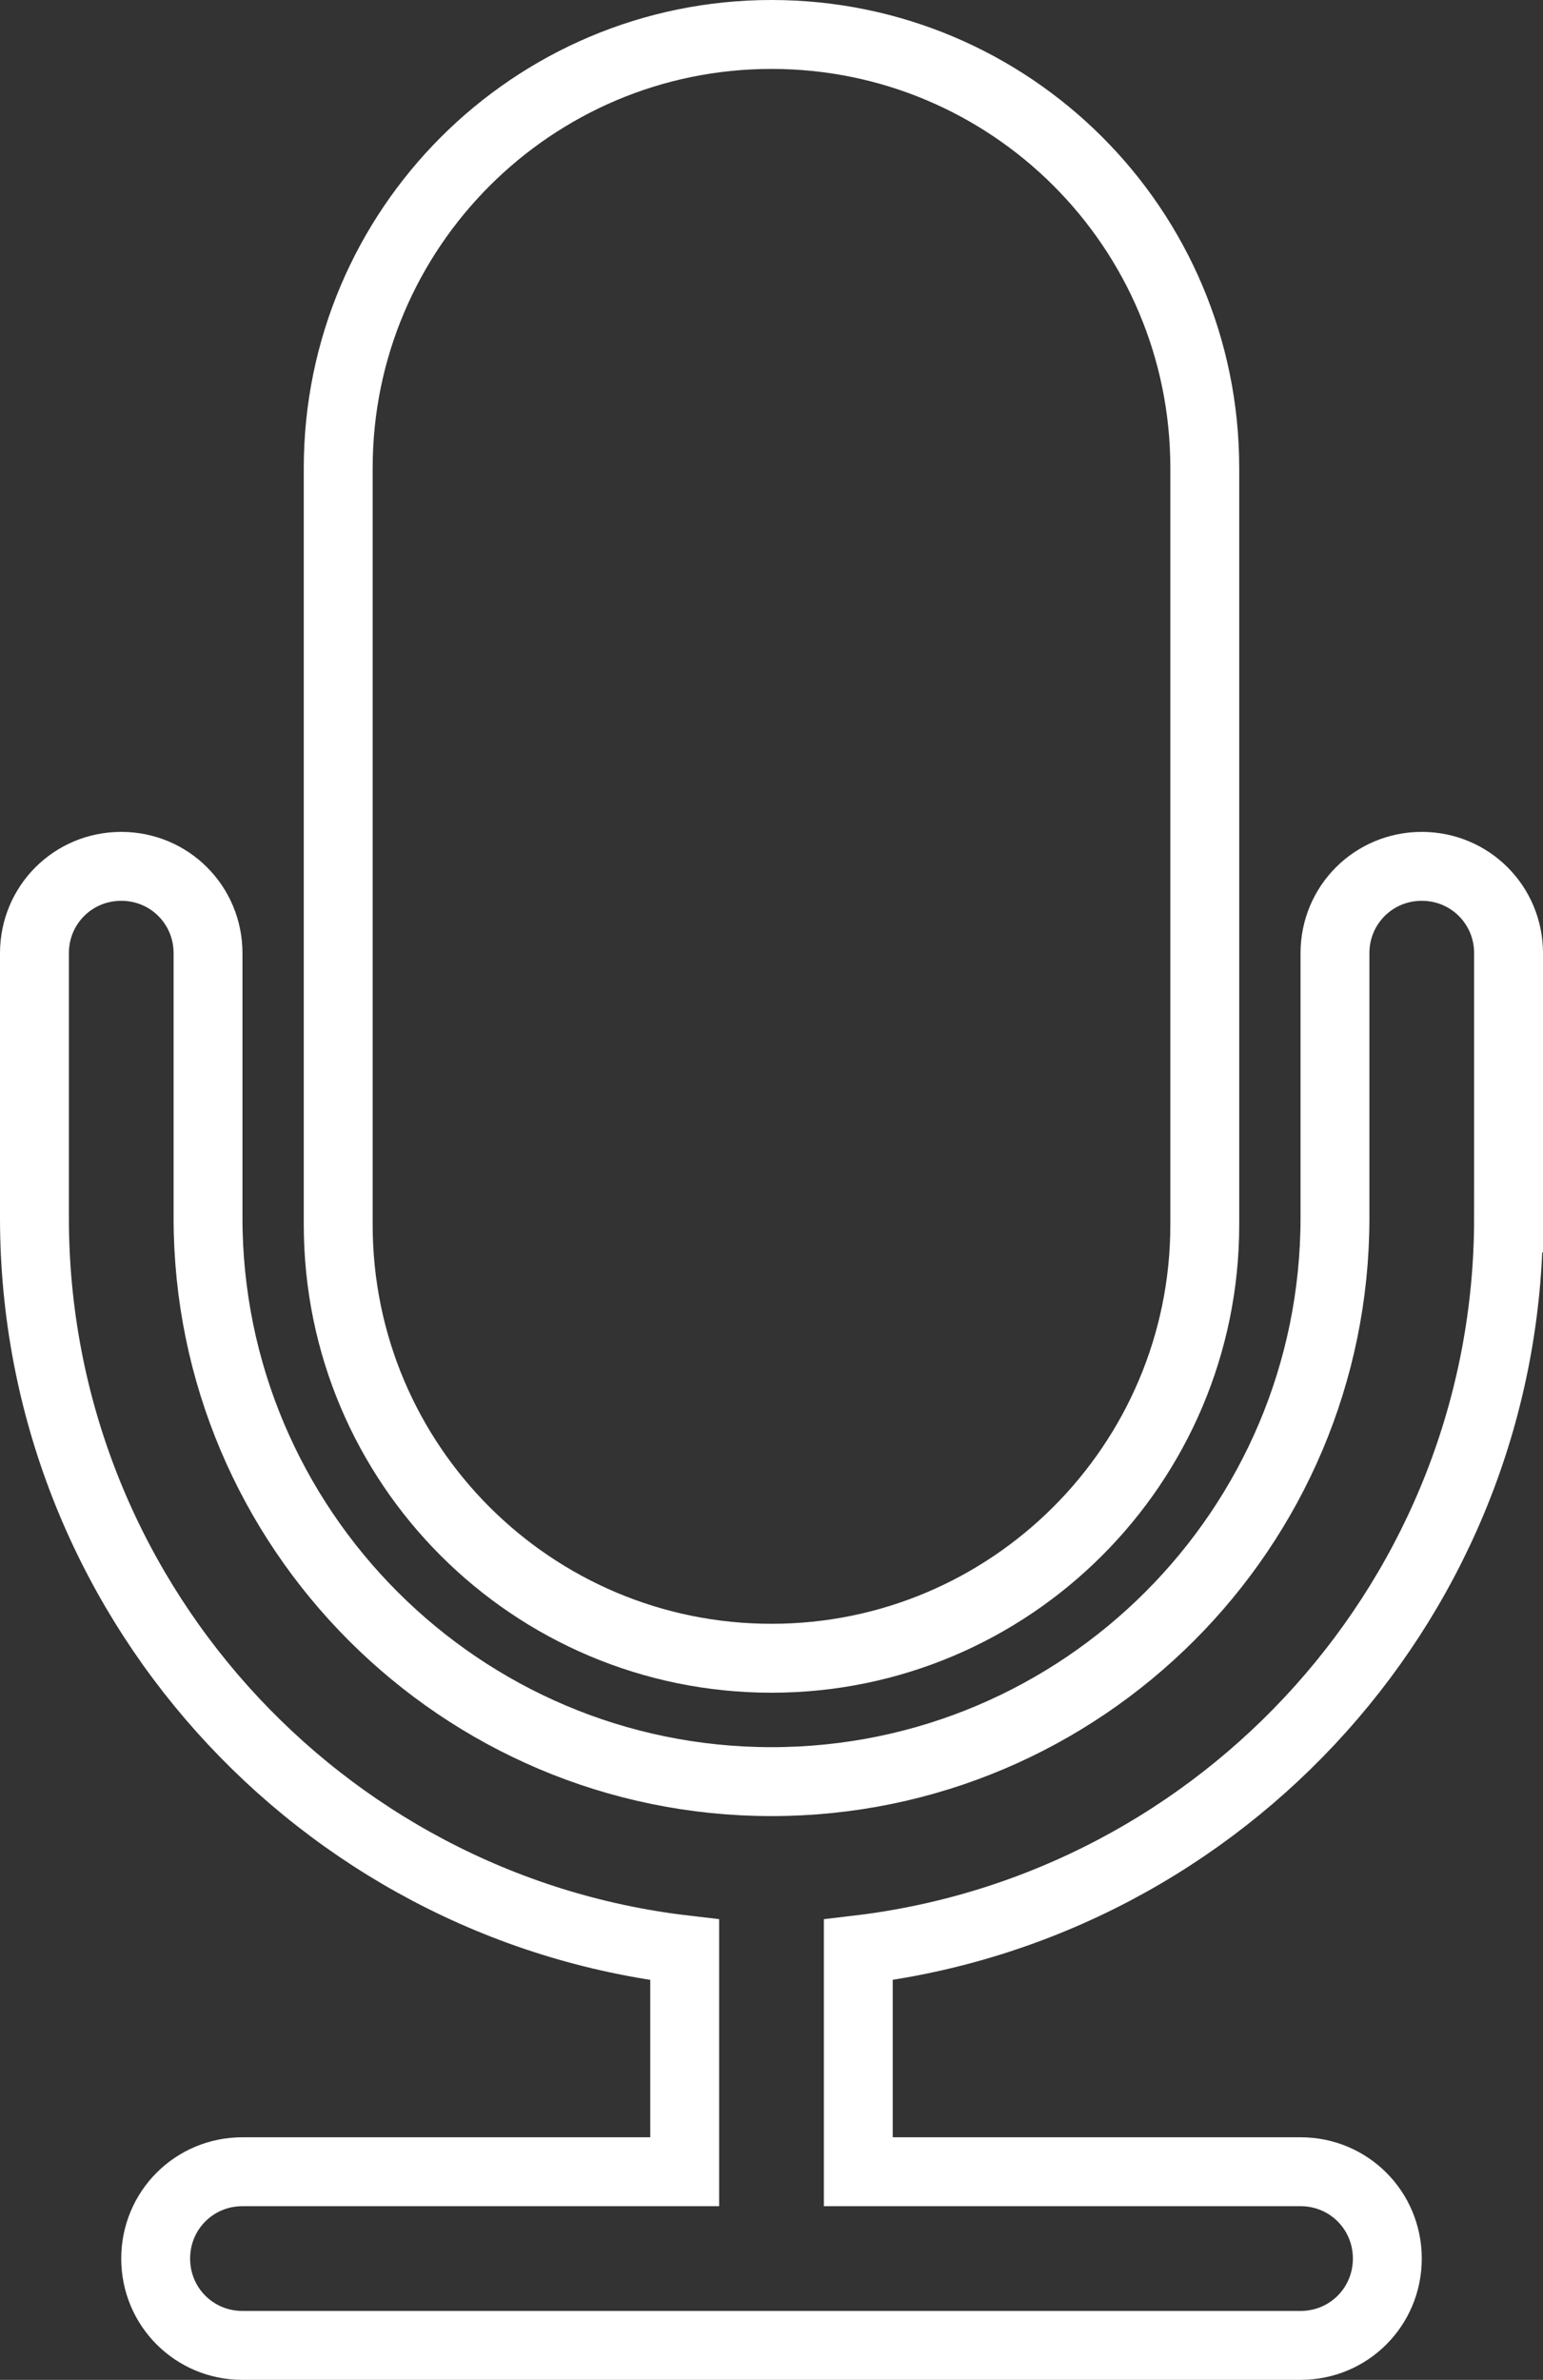
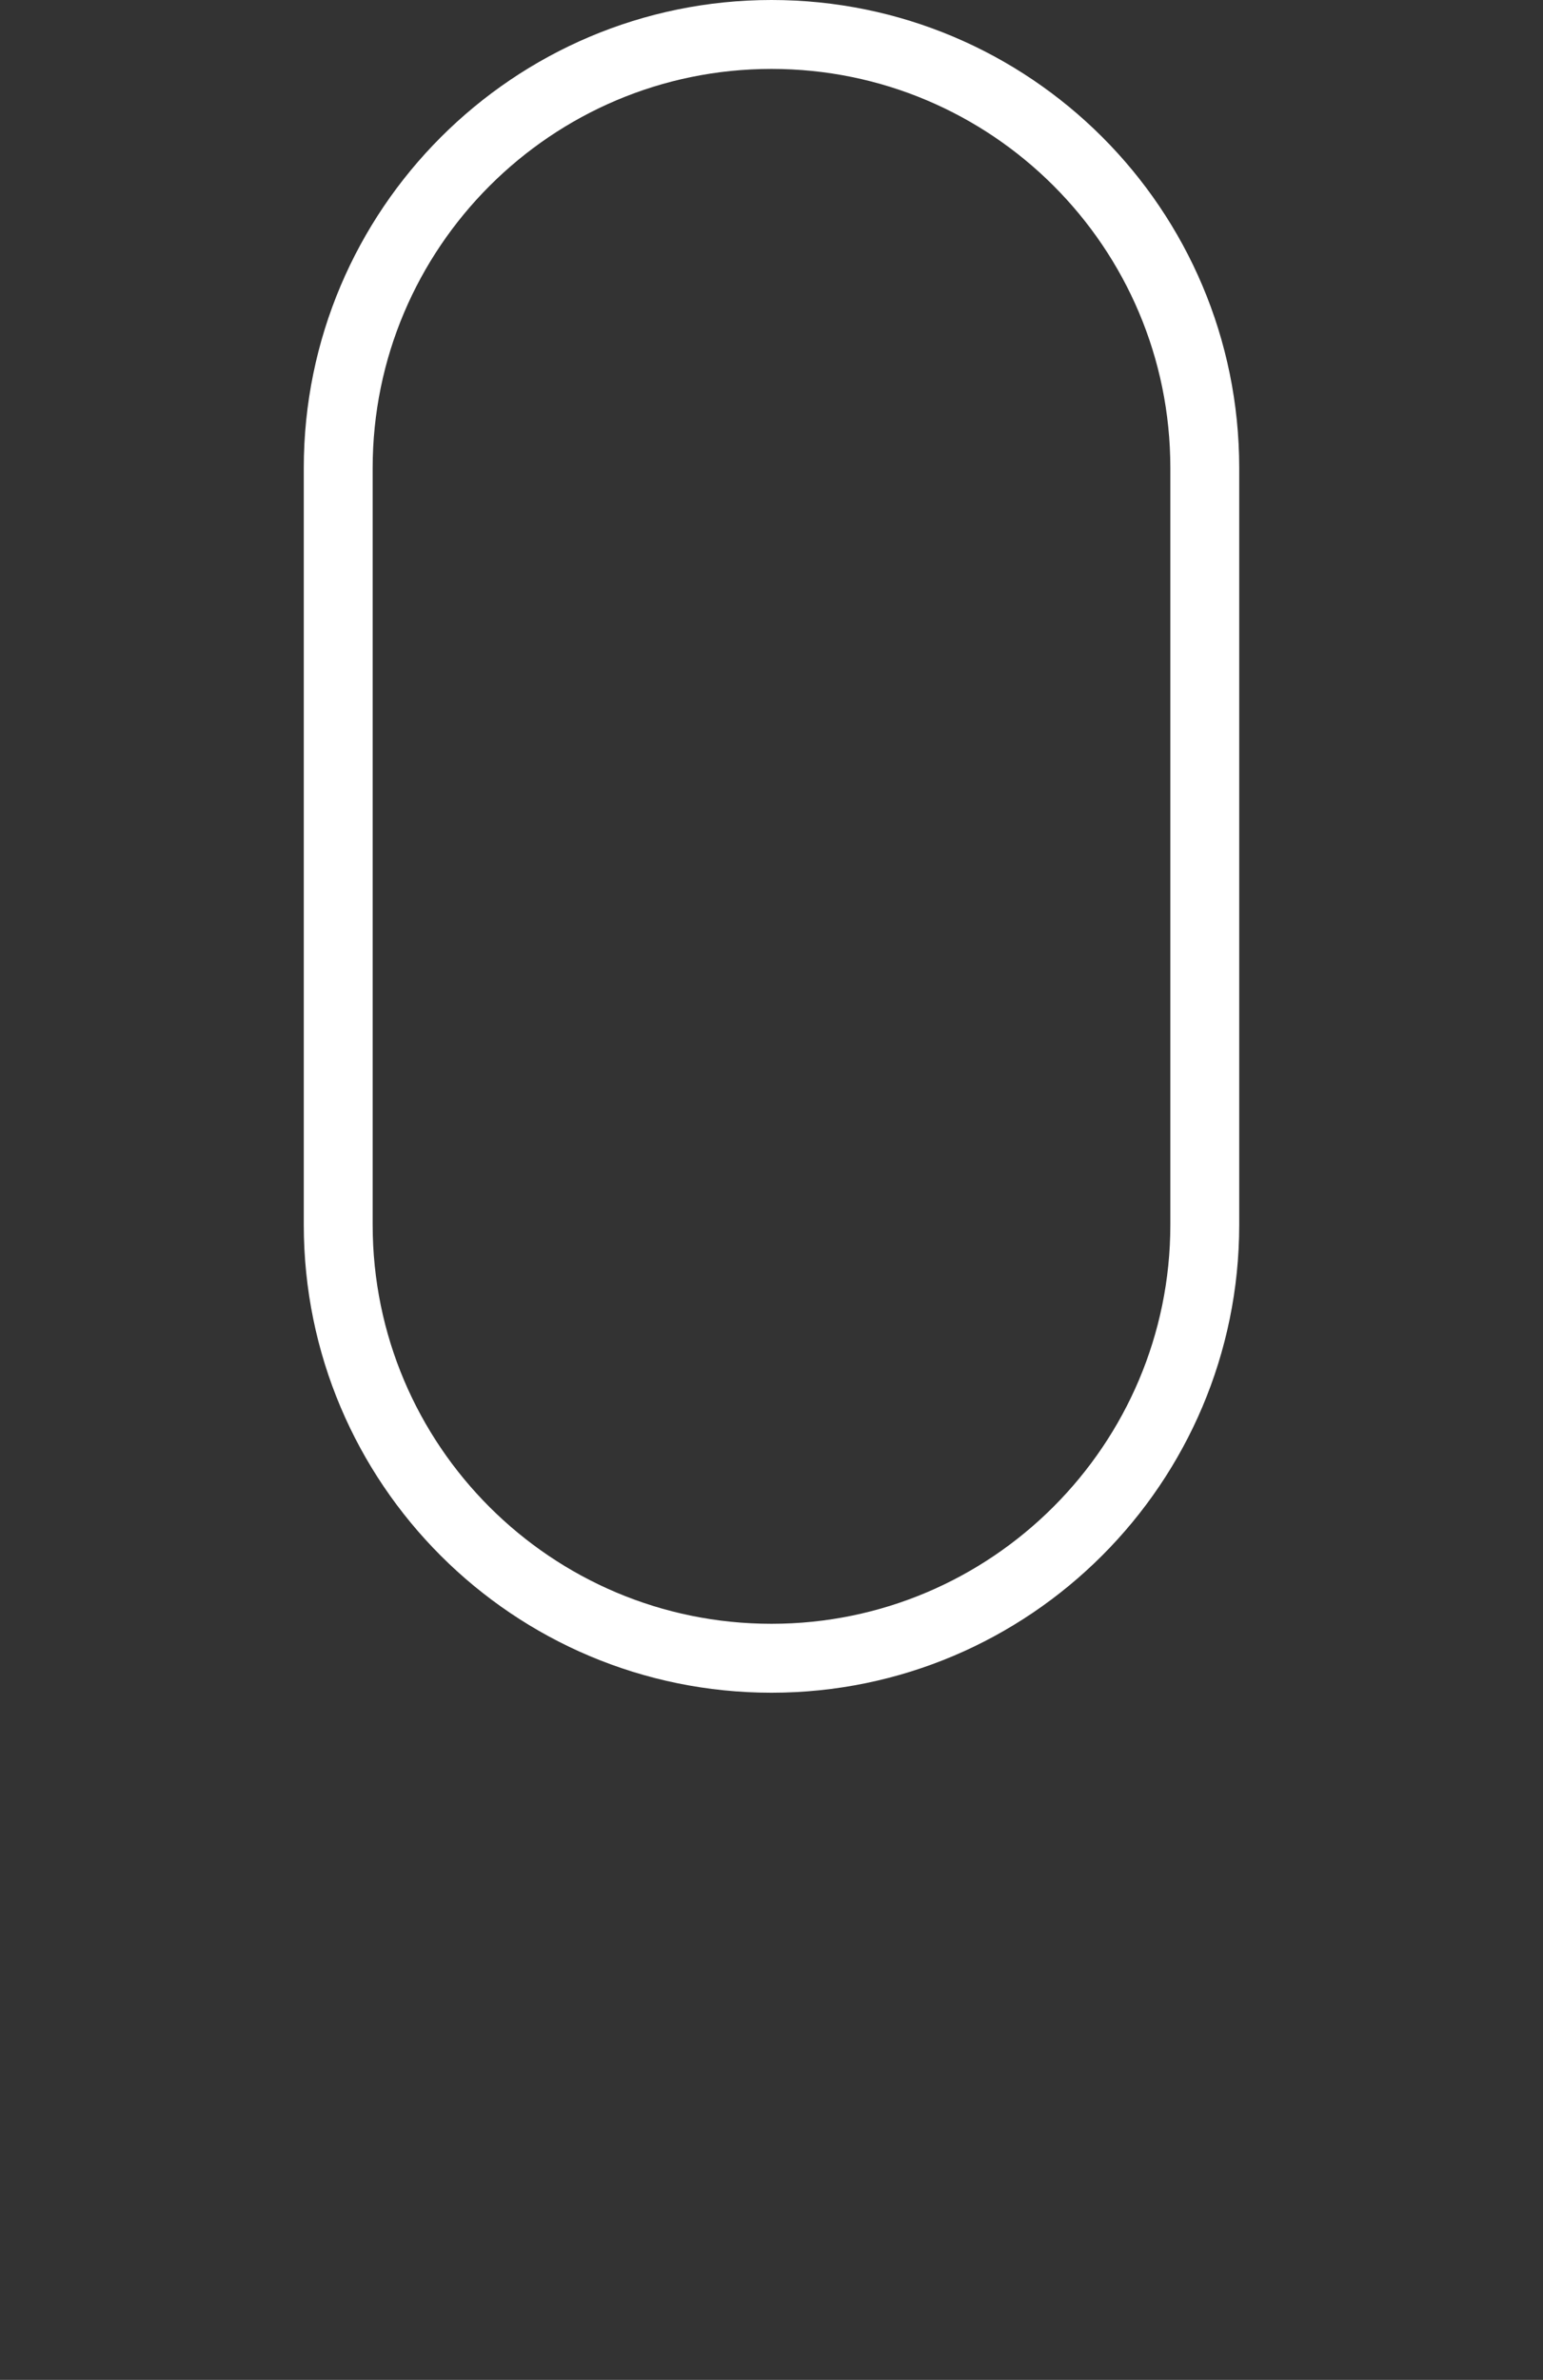
<svg xmlns="http://www.w3.org/2000/svg" viewBox="0 0 22.4 34.53">
  <rect x="0" y="0" width="22.4" height="34.53" fill="#333333" stroke="none" />
-   <path d="M21.9 17.67v-3.84c0-.7-.56-1.26-1.26-1.26s-1.26.56-1.26 1.26v3.84c0 4.51-3.67 8.18-8.18 8.18s-8.18-3.67-8.18-8.18v-3.84c0-.7-.56-1.26-1.26-1.26S.5 13.13.5 13.83v3.84c0 5.47 4.13 10 9.44 10.62v3.22H3.52c-.7 0-1.26.56-1.26 1.26s.56 1.26 1.26 1.26h15.36c.7 0 1.26-.56 1.26-1.26s-.56-1.26-1.26-1.26h-6.42v-3.22c5.31-.63 9.44-5.15 9.44-10.62Z" style="fill:none;stroke:#fff" />
  <path d="M4.91 17.77c0 3.48 2.82 6.29 6.29 6.29s6.29-2.82 6.29-6.29V6.79C17.49 3.31 14.67.5 11.2.5S4.91 3.32 4.91 6.79v10.98Z" style="fill:none;stroke:#fff" />
</svg>